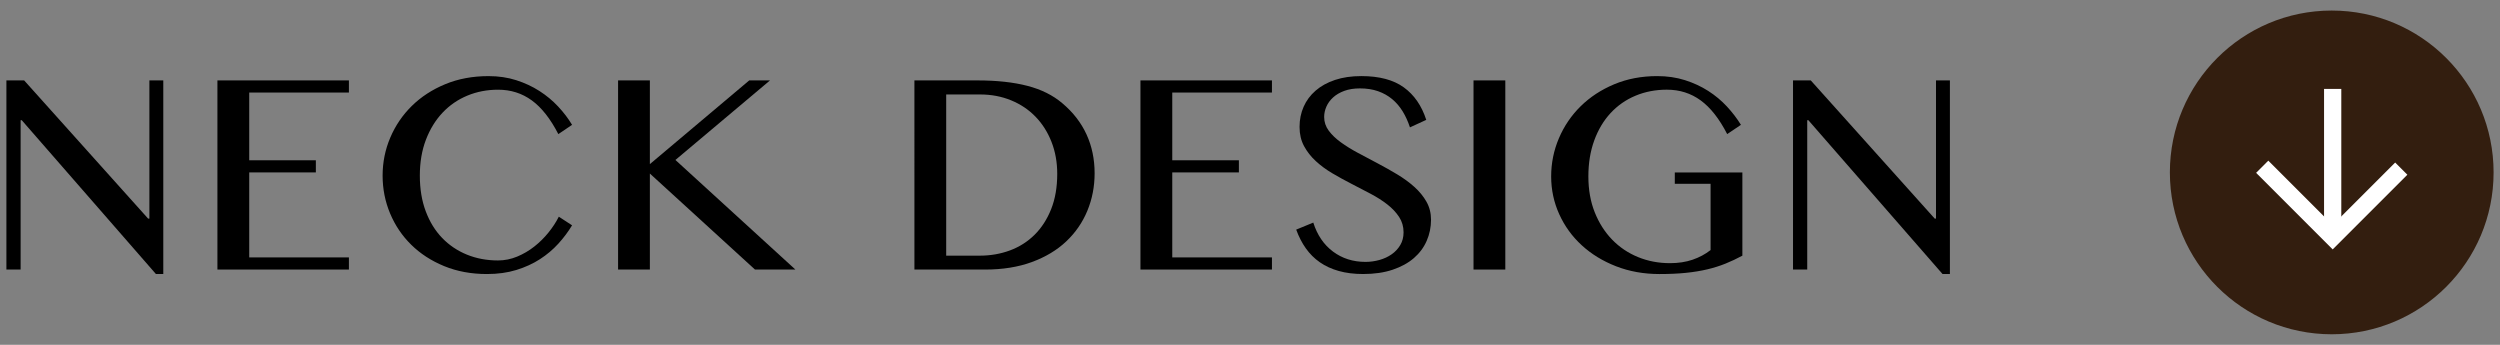
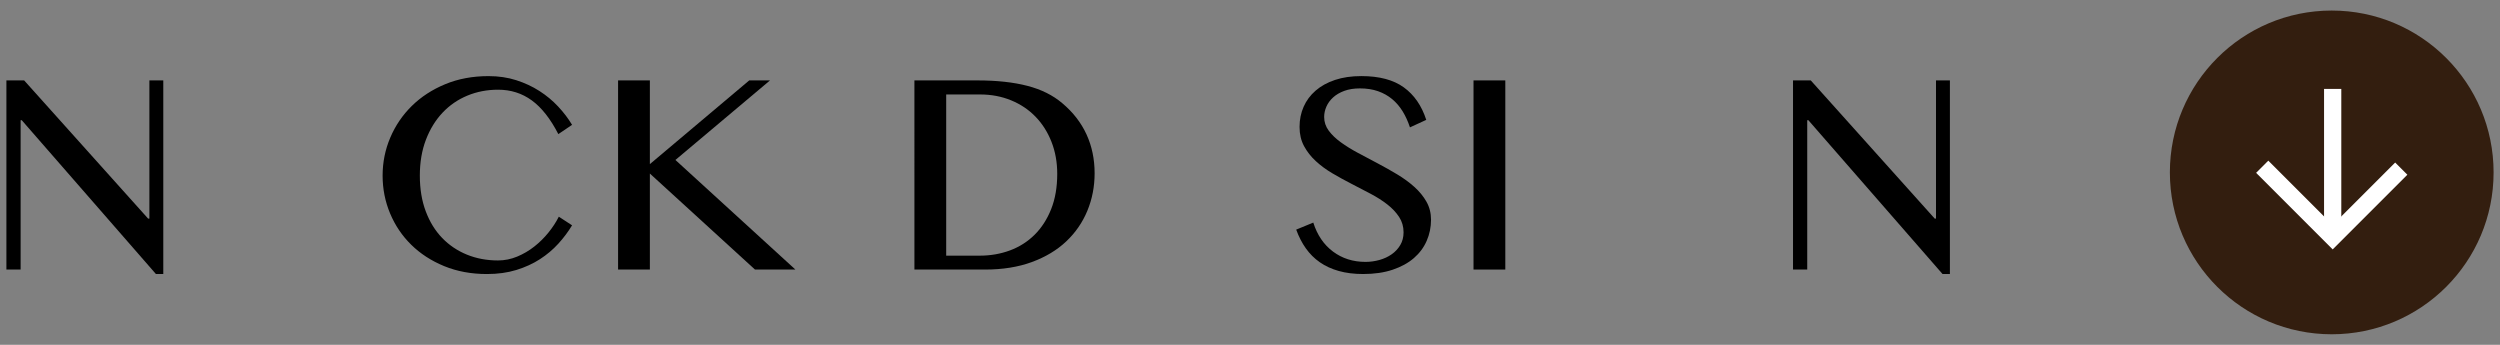
<svg xmlns="http://www.w3.org/2000/svg" id="_レイヤー_1" version="1.1" viewBox="0 0 290 40">
  <rect x="0" y="0" width="290" height="40" fill="#808080" stroke="none" />
  <defs>
    <style>
      .st0 {
        fill: #fff;
      }

      .st1 {
        fill: #331e0f;
      }
    </style>
  </defs>
  <g>
    <path d="M.743,9.327h2.058l14.38,16.03h.148V9.327h1.612v22.46h-.853L2.522,13.942h-.13v17.327H.743V9.327Z" />
-     <path d="M40.473,9.327v1.408h-11.563v7.857h7.728v1.408h-7.728v9.859h11.563v1.408h-15.252V9.327h15.252Z" />
    <path d="M48.701,20.372c0,1.545.229,2.925.686,4.142.457,1.217,1.09,2.245,1.899,3.085.81.84,1.767,1.486,2.872,1.937,1.106.451,2.308.676,3.604.676.767,0,1.508-.148,2.224-.445.717-.297,1.381-.686,1.992-1.167.612-.482,1.161-1.025,1.649-1.631.488-.605.887-1.217,1.195-1.834l1.538,1.001c-.444.741-.976,1.452-1.594,2.131s-1.328,1.279-2.131,1.797c-.804.519-1.714.936-2.733,1.251-1.02.315-2.159.472-3.419.472-1.816,0-3.469-.306-4.957-.917-1.489-.612-2.762-1.436-3.817-2.474-1.057-1.038-1.875-2.248-2.455-3.632-.581-1.384-.871-2.847-.871-4.392,0-1.544.296-3.014.889-4.41.594-1.396,1.428-2.622,2.502-3.678,1.075-1.056,2.366-1.896,3.873-2.52,1.508-.624,3.182-.936,5.022-.936,1.161,0,2.232.158,3.215.473s1.878.732,2.688,1.251c.809.519,1.531,1.118,2.168,1.798.636.68,1.177,1.39,1.621,2.131l-1.594,1.075c-.914-1.779-1.939-3.082-3.076-3.91s-2.439-1.242-3.91-1.242c-1.272,0-2.462.229-3.567.686s-2.065,1.118-2.881,1.983c-.815.865-1.458,1.912-1.928,3.141-.47,1.229-.704,2.616-.704,4.16Z" />
    <path d="M71.697,9.327h3.688v9.71l11.526-9.71h2.409l-10.971,9.229,13.917,12.712h-4.688l-12.193-11.137v11.137h-3.688V9.327Z" />
    <path d="M106.071,9.327h7.283c2.261,0,4.2.21,5.818.63,1.619.42,2.972,1.094,4.059,2.02,1.248,1.05,2.184,2.258,2.808,3.623.624,1.365.936,2.863.936,4.494,0,1.544-.281,2.996-.843,4.355-.562,1.359-1.381,2.545-2.455,3.558-1.075,1.013-2.403,1.81-3.984,2.391-1.582.581-3.392.871-5.43.871h-8.191V9.327ZM109.759,29.656h3.892c1.247,0,2.418-.204,3.512-.611,1.093-.408,2.044-1.013,2.854-1.816.809-.803,1.448-1.794,1.918-2.974.469-1.179.704-2.542.704-4.086,0-1.346-.223-2.585-.667-3.716-.445-1.13-1.062-2.103-1.854-2.919s-1.735-1.448-2.835-1.899c-1.1-.451-2.298-.677-3.595-.677h-3.929v18.698Z" />
-     <path d="M147.545,9.327v1.408h-11.563v7.857h7.728v1.408h-7.728v9.859h11.563v1.408h-15.252V9.327h15.252Z" />
    <path d="M158.403,30.379c.543,0,1.08-.074,1.612-.222.53-.148,1.003-.367,1.417-.658.414-.29.747-.648,1.001-1.075.253-.426.38-.917.38-1.473,0-.667-.173-1.263-.519-1.788-.347-.525-.801-1.007-1.362-1.446-.562-.438-1.205-.849-1.928-1.232-.723-.383-1.464-.769-2.224-1.158s-1.501-.797-2.224-1.223-1.365-.899-1.927-1.418c-.562-.519-1.017-1.099-1.362-1.742-.346-.642-.519-1.383-.519-2.224,0-.84.157-1.618.472-2.335.315-.716.778-1.34,1.391-1.872.611-.531,1.361-.945,2.251-1.242s1.909-.445,3.058-.445c2.076,0,3.716.436,4.92,1.307,1.205.871,2.072,2.128,2.604,3.771l-1.891.871c-.223-.679-.504-1.297-.843-1.853-.341-.556-.748-1.031-1.224-1.427-.476-.395-1.022-.701-1.64-.917-.618-.216-1.316-.324-2.095-.324-.691,0-1.297.096-1.815.287-.519.192-.951.445-1.297.76-.347.315-.605.67-.778,1.065-.174.396-.26.797-.26,1.205,0,.581.176,1.109.528,1.584.352.476.821.927,1.408,1.353.587.426,1.251.837,1.992,1.232.741.396,1.498.797,2.27,1.205.772.408,1.529.834,2.271,1.279.741.445,1.405.93,1.992,1.455s1.056,1.1,1.408,1.723c.353.624.528,1.319.528,2.085,0,.865-.167,1.68-.501,2.446-.333.766-.827,1.433-1.482,2.001-.654.568-1.476,1.019-2.464,1.353-.989.333-2.132.5-3.429.5-1.05,0-1.992-.117-2.826-.352s-1.565-.571-2.195-1.01c-.631-.438-1.171-.976-1.622-1.612-.451-.636-.824-1.362-1.121-2.177l1.982-.815c.457,1.446,1.221,2.567,2.289,3.364s2.326,1.195,3.771,1.195Z" />
    <path d="M170.928,9.327h3.688v21.941h-3.688V9.327Z" />
-     <path d="M193.369,10.402c-1.322,0-2.542.235-3.66.704s-2.081,1.143-2.891,2.02c-.809.877-1.439,1.937-1.89,3.178-.451,1.241-.677,2.628-.677,4.16,0,1.544.247,2.934.741,4.169.494,1.236,1.168,2.292,2.02,3.169.853.877,1.854,1.551,3.003,2.02,1.148.47,2.384.704,3.706.704.964,0,1.834-.133,2.612-.398.778-.266,1.477-.639,2.095-1.121v-7.69h-4.151v-1.316h7.839v9.655c-.643.346-1.291.652-1.946.917-.654.266-1.358.488-2.112.667s-1.581.315-2.483.408c-.901.093-1.927.139-3.076.139-1.815,0-3.493-.3-5.031-.899s-2.866-1.411-3.983-2.437c-1.119-1.025-1.989-2.227-2.613-3.604-.624-1.377-.936-2.838-.936-4.383,0-1.544.299-3.021.898-4.429.599-1.408,1.442-2.647,2.529-3.716,1.087-1.068,2.385-1.918,3.892-2.548,1.507-.63,3.169-.945,4.985-.945,1.161,0,2.235.158,3.225.473.987.315,1.887.732,2.696,1.251.809.519,1.528,1.118,2.158,1.798.63.68,1.174,1.39,1.631,2.131l-1.594,1.075c-.914-1.779-1.939-3.082-3.076-3.91s-2.439-1.242-3.91-1.242Z" />
    <path d="M207.99,9.327h2.058l14.38,16.03h.148V9.327h1.612v22.46h-.853l-15.566-17.845h-.13v17.327h-1.649V9.327Z" />
  </g>
  <g>
    <circle class="st1" cx="270.481" cy="20" r="18.776" />
    <g>
      <rect class="st0" x="269.591" y="10.314" width="2" height="17.204" />
      <polygon class="st0" points="270.591 28.932 261.709 20.049 263.123 18.635 270.591 26.104 277.84 18.854 279.254 20.268 270.591 28.932" />
    </g>
  </g>
</svg>